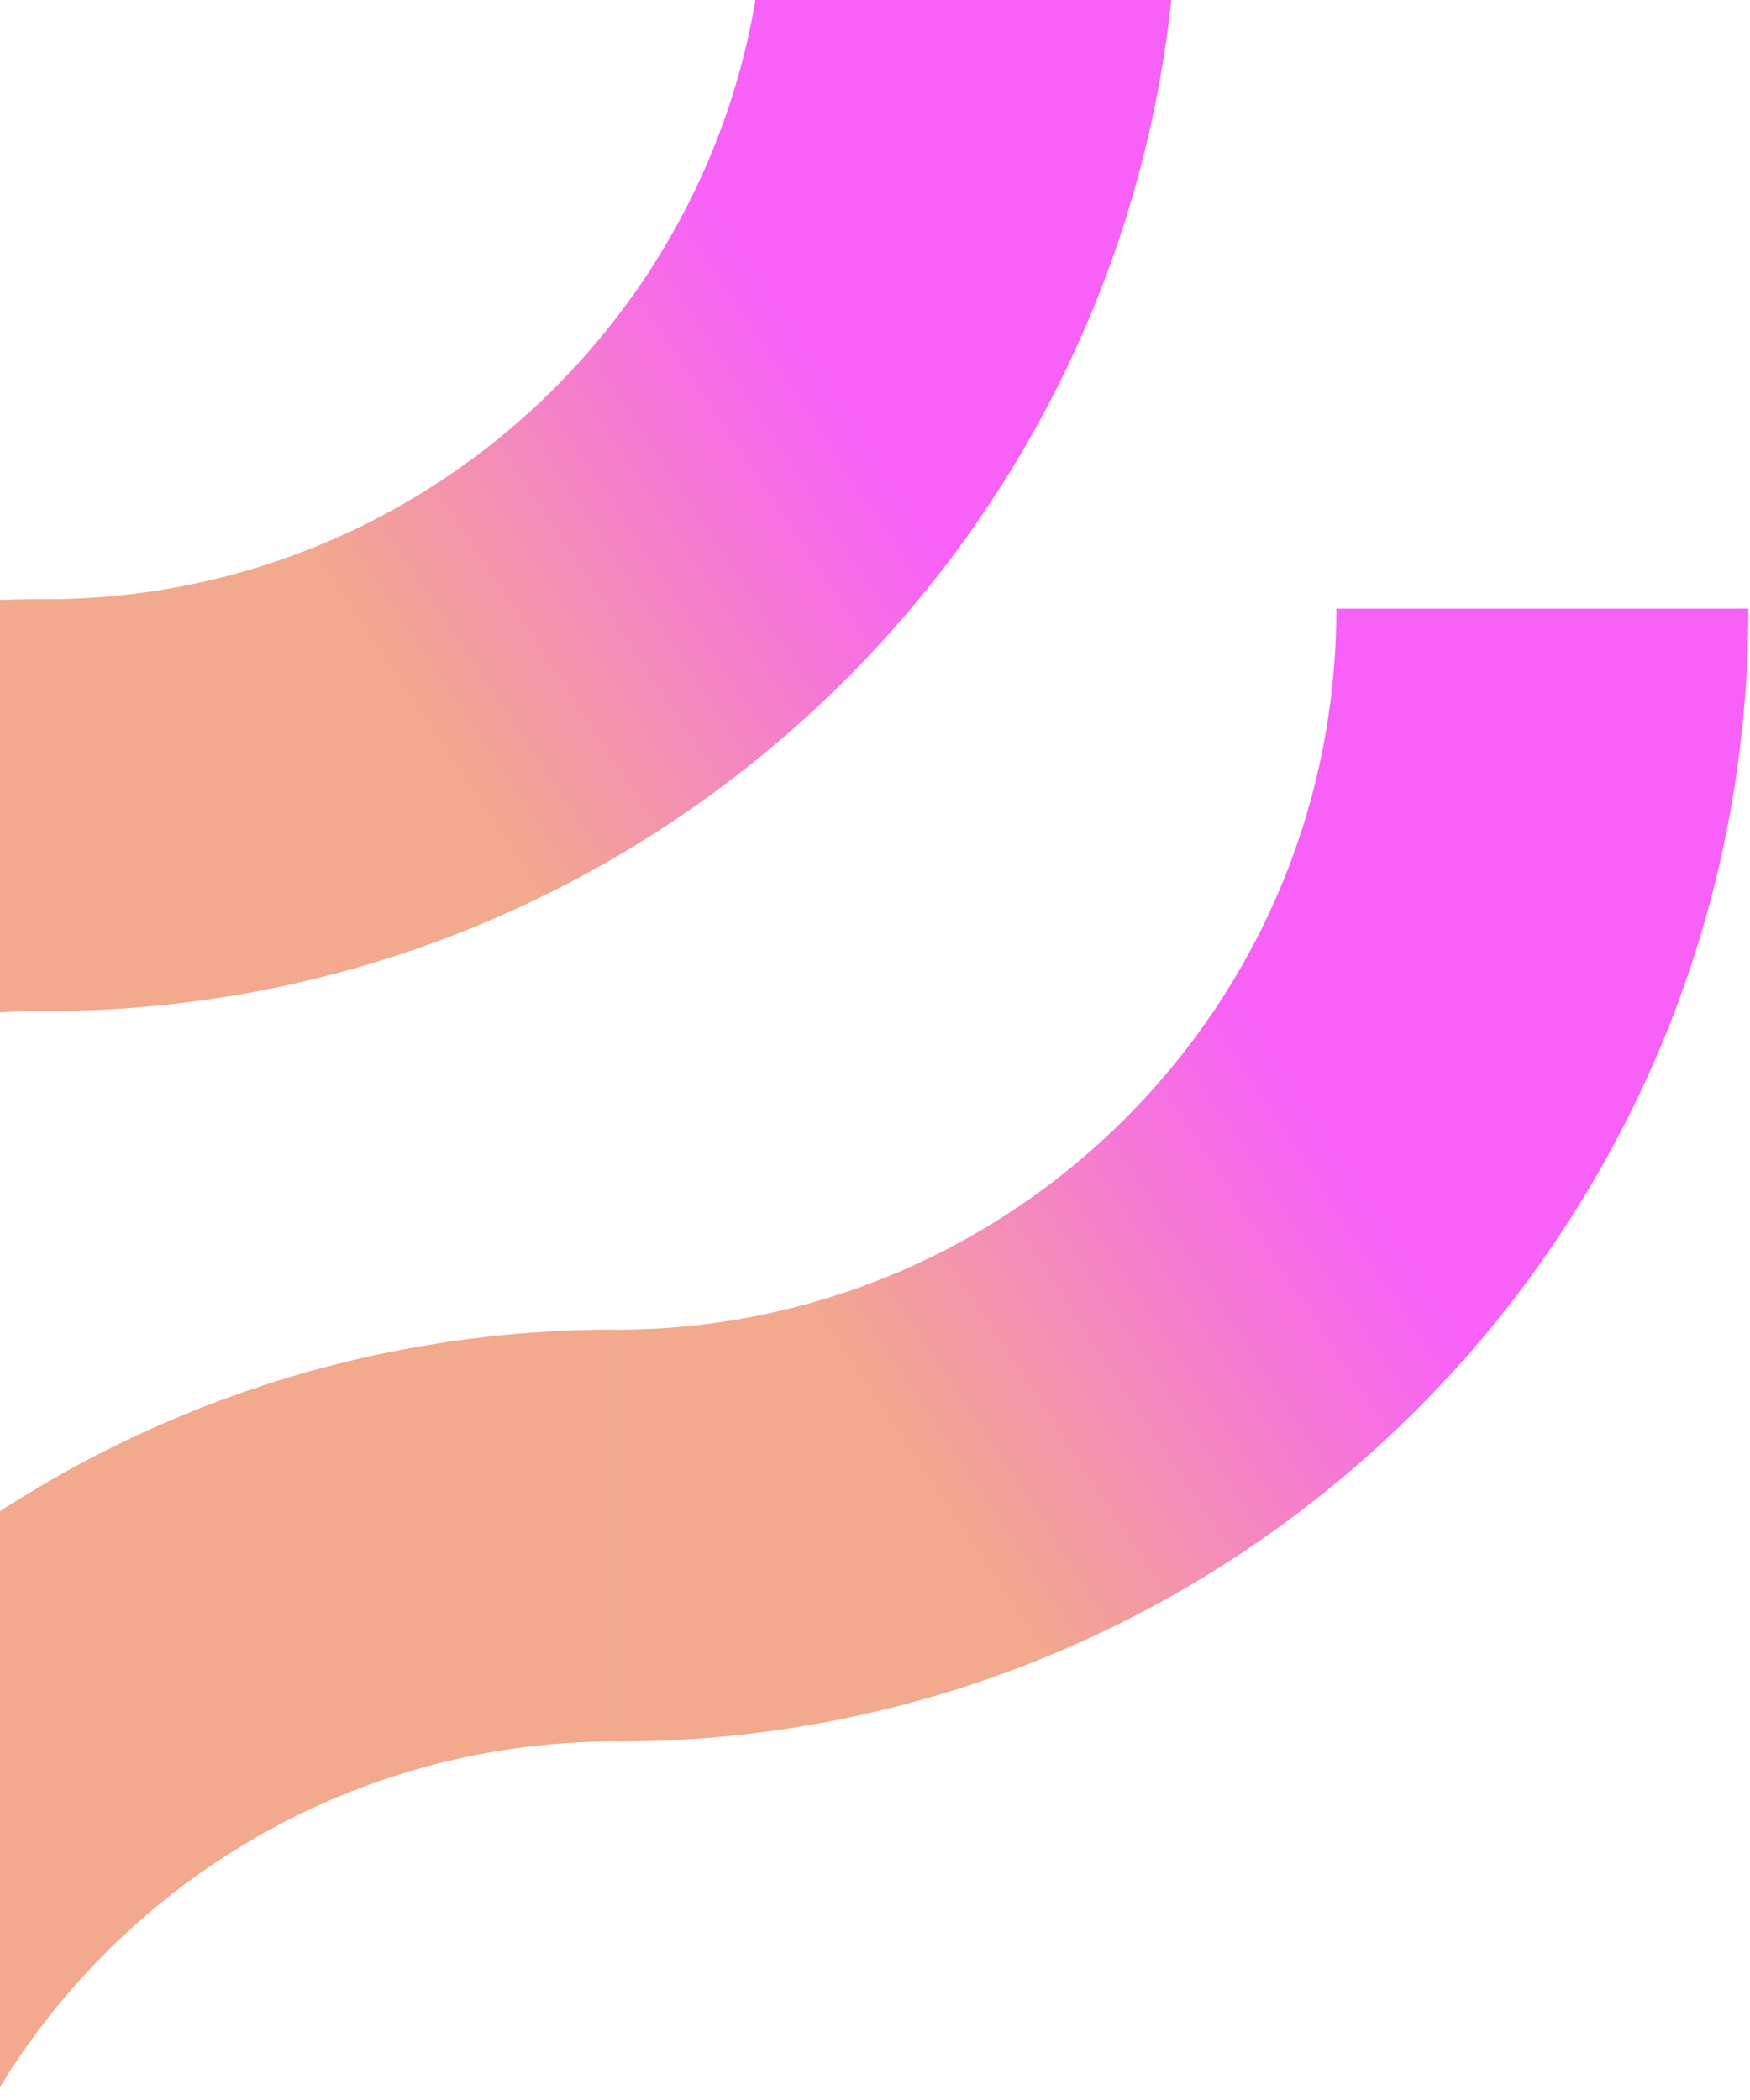
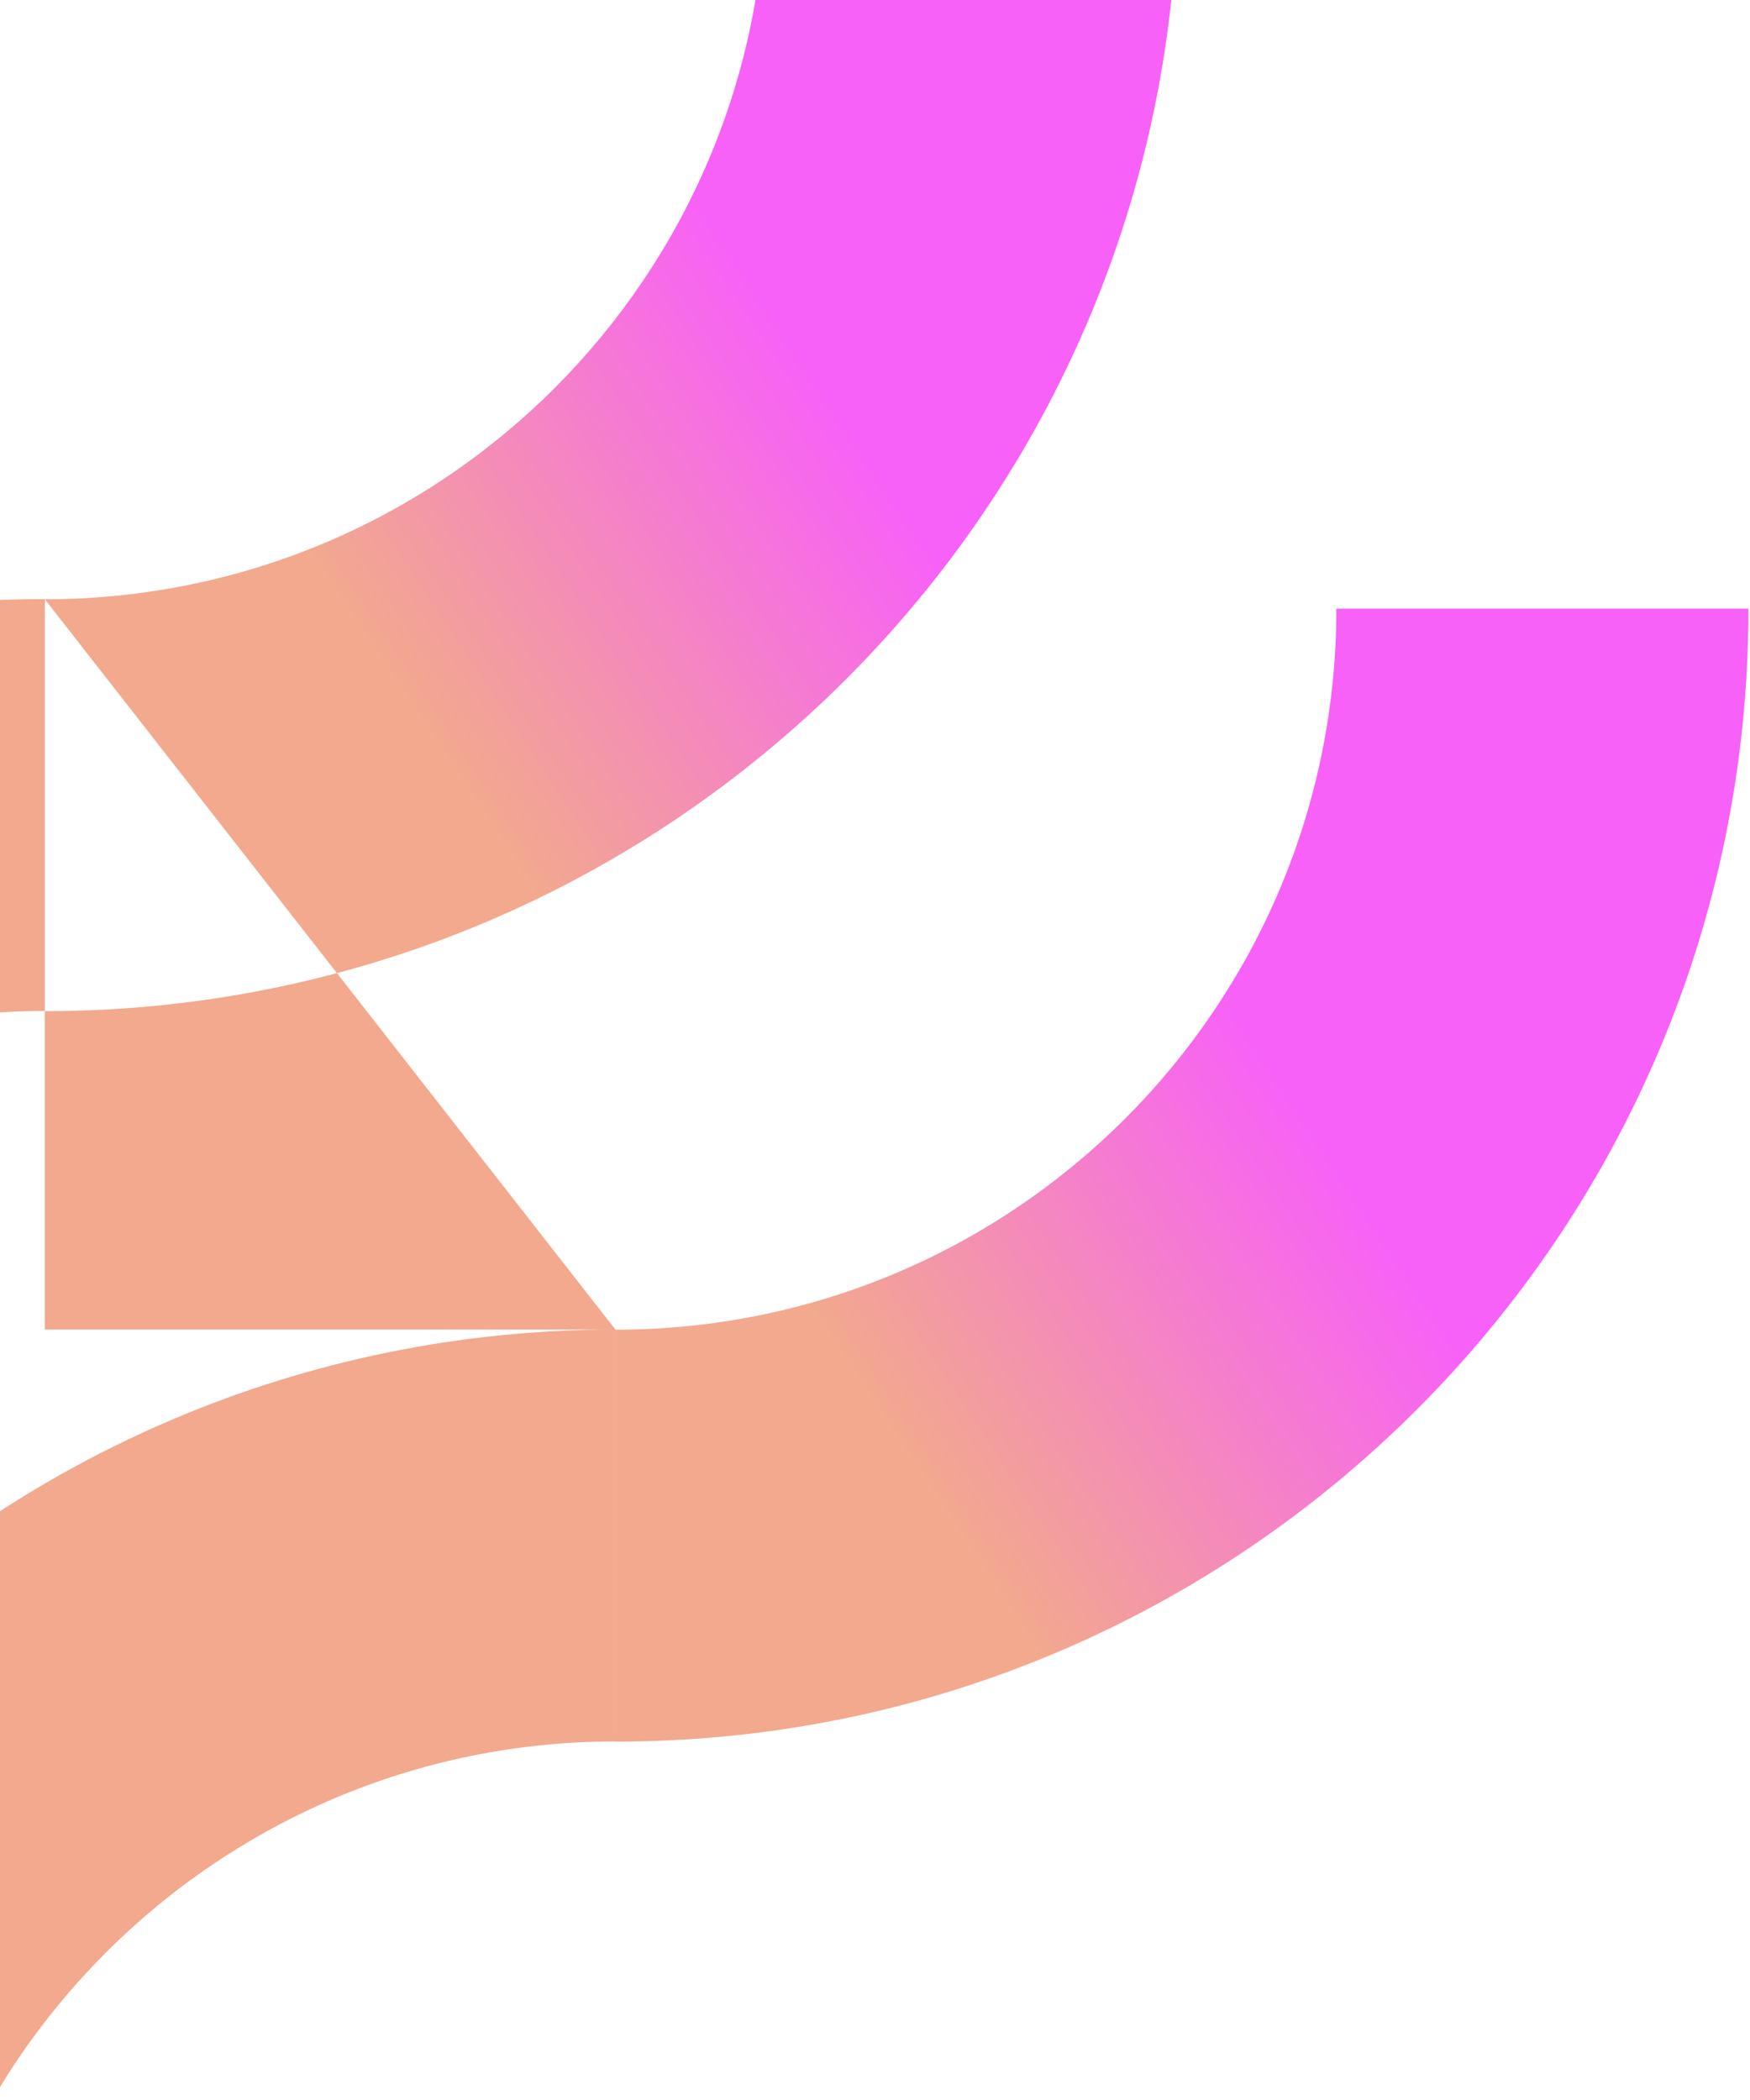
<svg xmlns="http://www.w3.org/2000/svg" width="230" height="276" viewBox="0 0 230 276" fill="none">
-   <path fill-rule="evenodd" clip-rule="evenodd" d="M5.9 78.763V78.738L5.895 78.743V78.742C-76.335 78.742 -143 145.407 -143 227.637H-88.843C-88.843 175.303 -46.436 132.888 5.895 132.874V132.899L5.9 132.894V132.895C88.13 132.895 154.794 66.23 154.794 -16H100.637C100.637 36.334 58.23 78.749 5.9 78.763ZM5.895 78.763V132.874H5.9V78.763C5.898 78.763 5.896 78.763 5.895 78.763ZM80.9 174.762V174.738L80.895 174.743V174.742C-1.335 174.742 -68 241.407 -68 323.637H-13.843C-13.843 271.303 28.564 228.888 80.895 228.874V228.899L80.9 228.894V228.895C163.13 228.895 229.794 162.23 229.794 80H175.637C175.637 132.334 133.23 174.749 80.9 174.762ZM80.9 174.762H80.895V228.874H80.9V174.762ZM80.895 283.031C58.466 283.031 40.289 301.208 40.289 323.637H80.895V283.031Z" fill="url(#paint0_linear_5094_14253)" />
+   <path fill-rule="evenodd" clip-rule="evenodd" d="M5.9 78.763V78.738L5.895 78.743V78.742C-76.335 78.742 -143 145.407 -143 227.637H-88.843C-88.843 175.303 -46.436 132.888 5.895 132.874V132.899L5.9 132.894V132.895C88.13 132.895 154.794 66.23 154.794 -16H100.637C100.637 36.334 58.23 78.749 5.9 78.763ZM5.895 78.763V132.874H5.9V78.763C5.898 78.763 5.896 78.763 5.895 78.763ZV174.738L80.895 174.743V174.742C-1.335 174.742 -68 241.407 -68 323.637H-13.843C-13.843 271.303 28.564 228.888 80.895 228.874V228.899L80.9 228.894V228.895C163.13 228.895 229.794 162.23 229.794 80H175.637C175.637 132.334 133.23 174.749 80.9 174.762ZM80.9 174.762H80.895V228.874H80.9V174.762ZM80.895 283.031C58.466 283.031 40.289 301.208 40.289 323.637H80.895V283.031Z" fill="url(#paint0_linear_5094_14253)" />
  <defs>
    <linearGradient id="paint0_linear_5094_14253" x1="137.5" y1="95" x2="80.335" y2="132.895" gradientUnits="userSpaceOnUse">
      <stop stop-color="#F761F7" />
      <stop offset="1" stop-color="#F2A98D" />
    </linearGradient>
  </defs>
</svg>